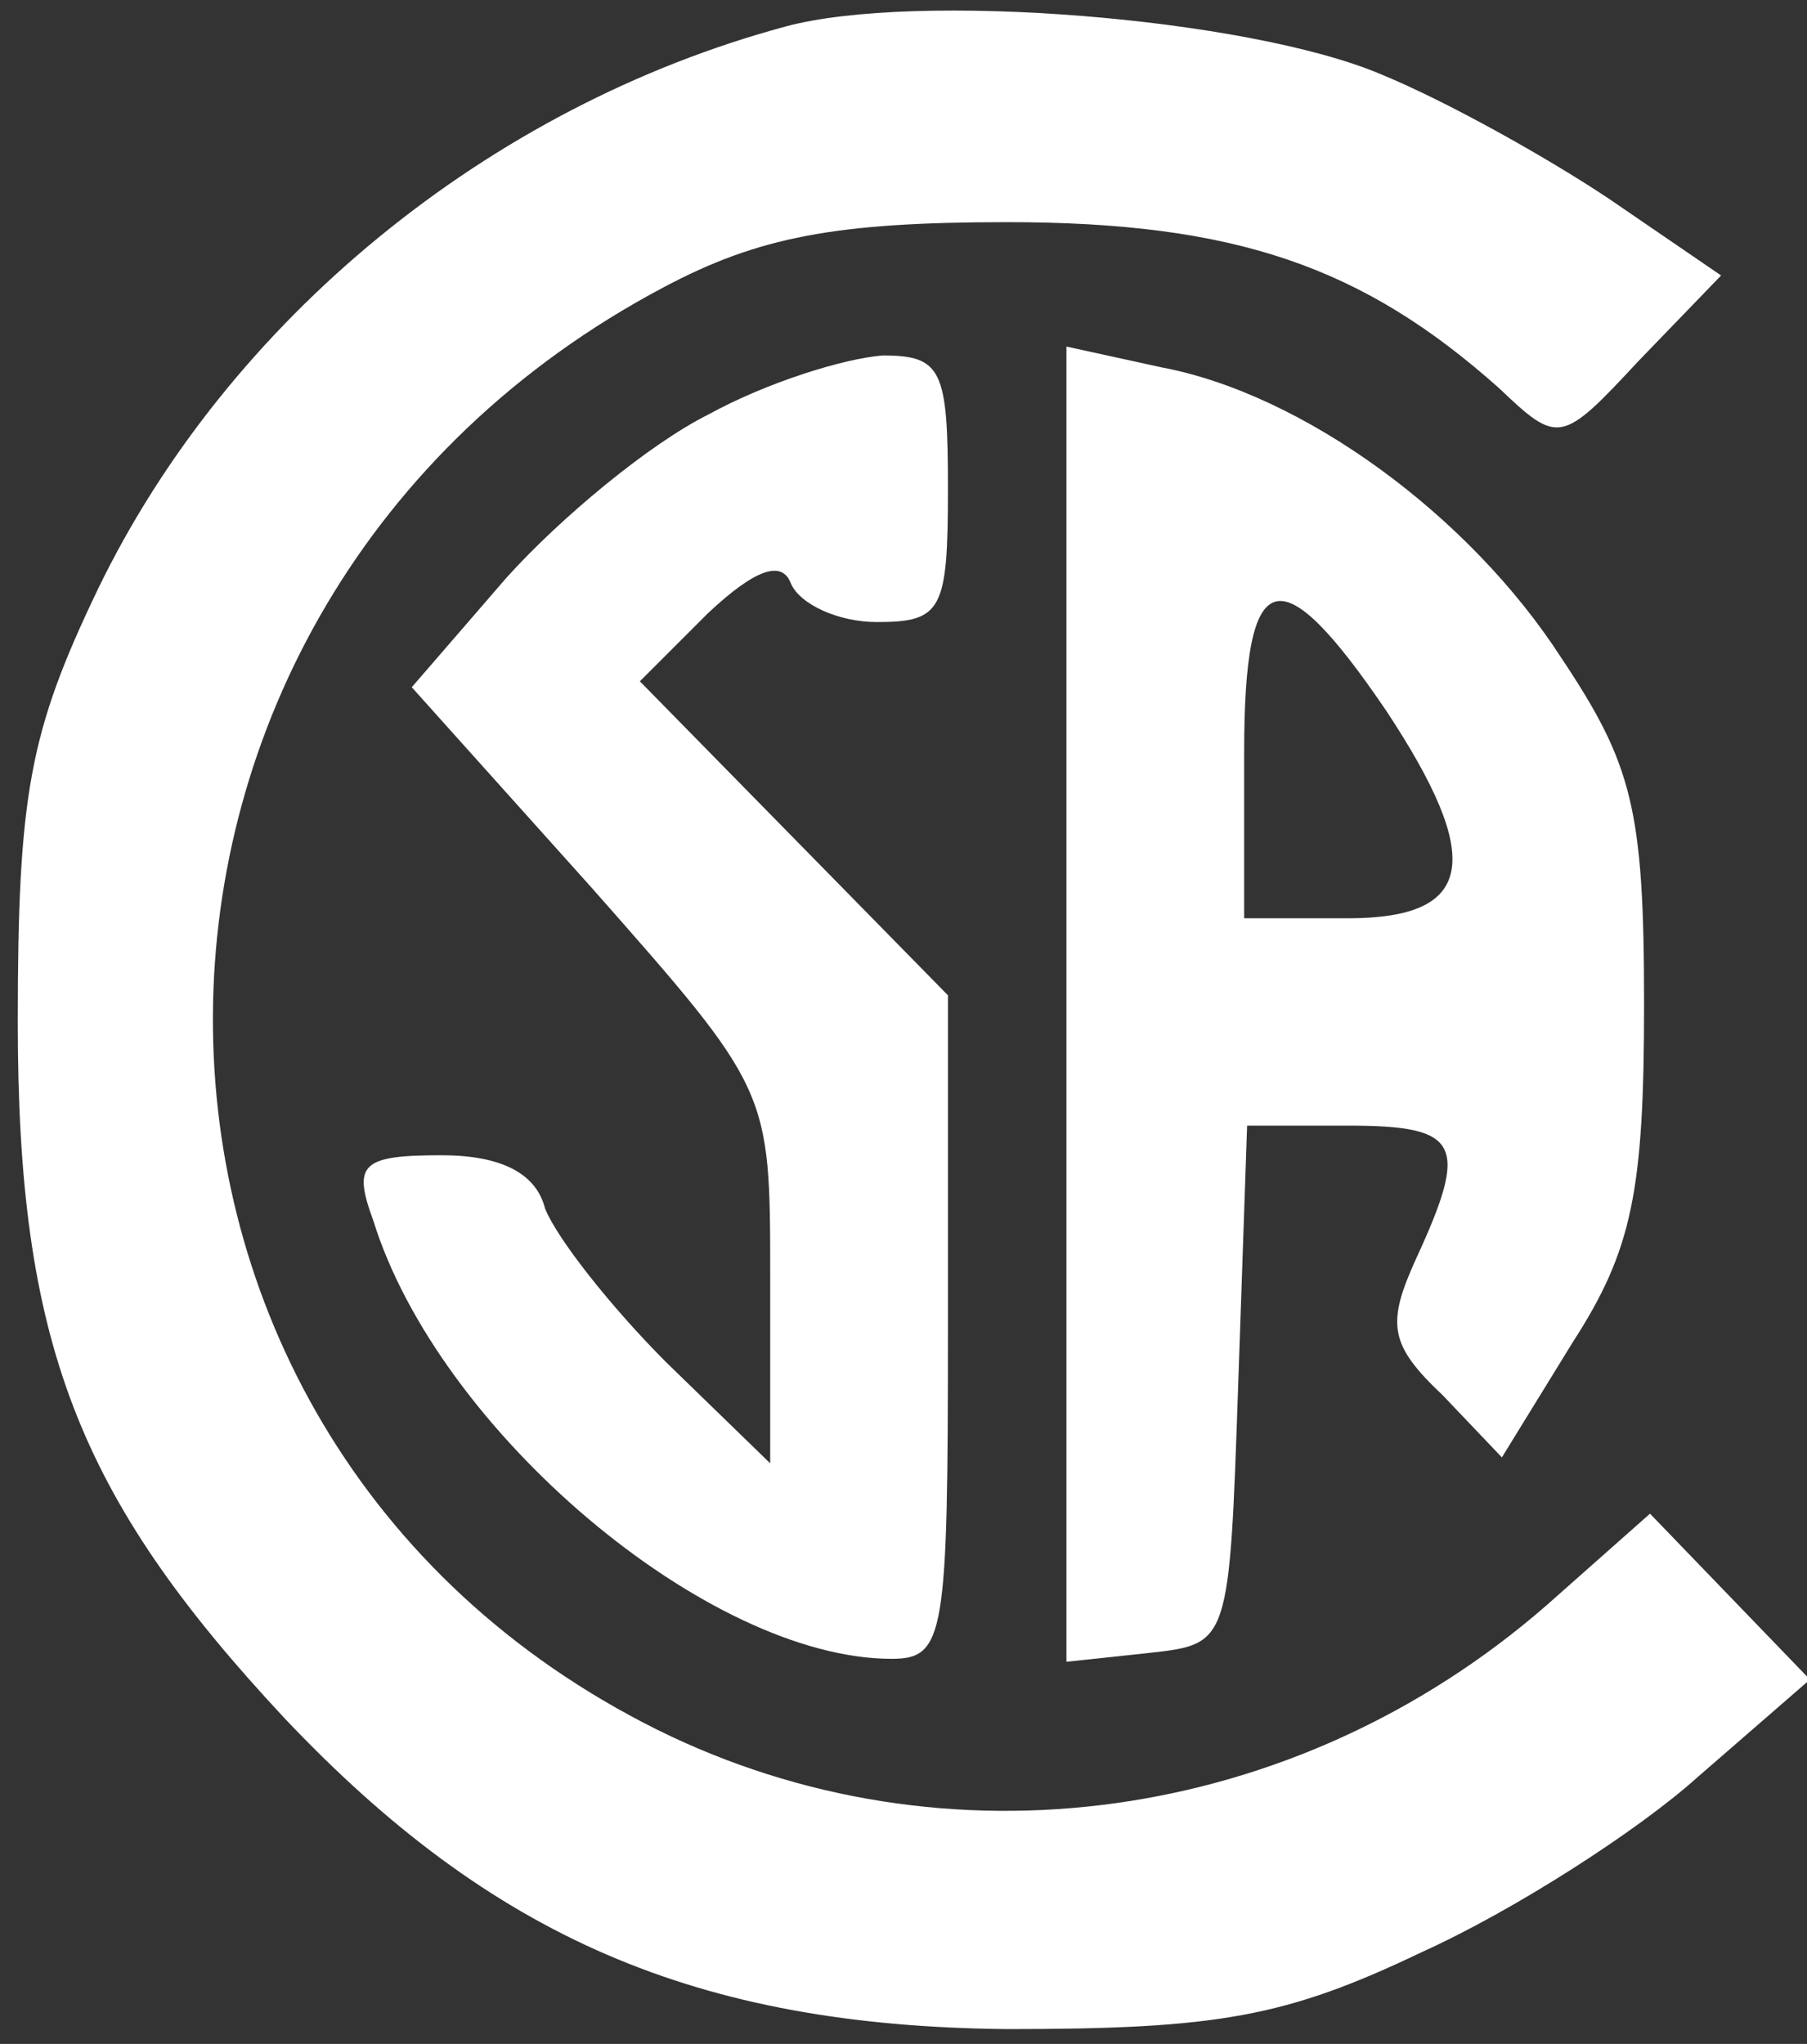
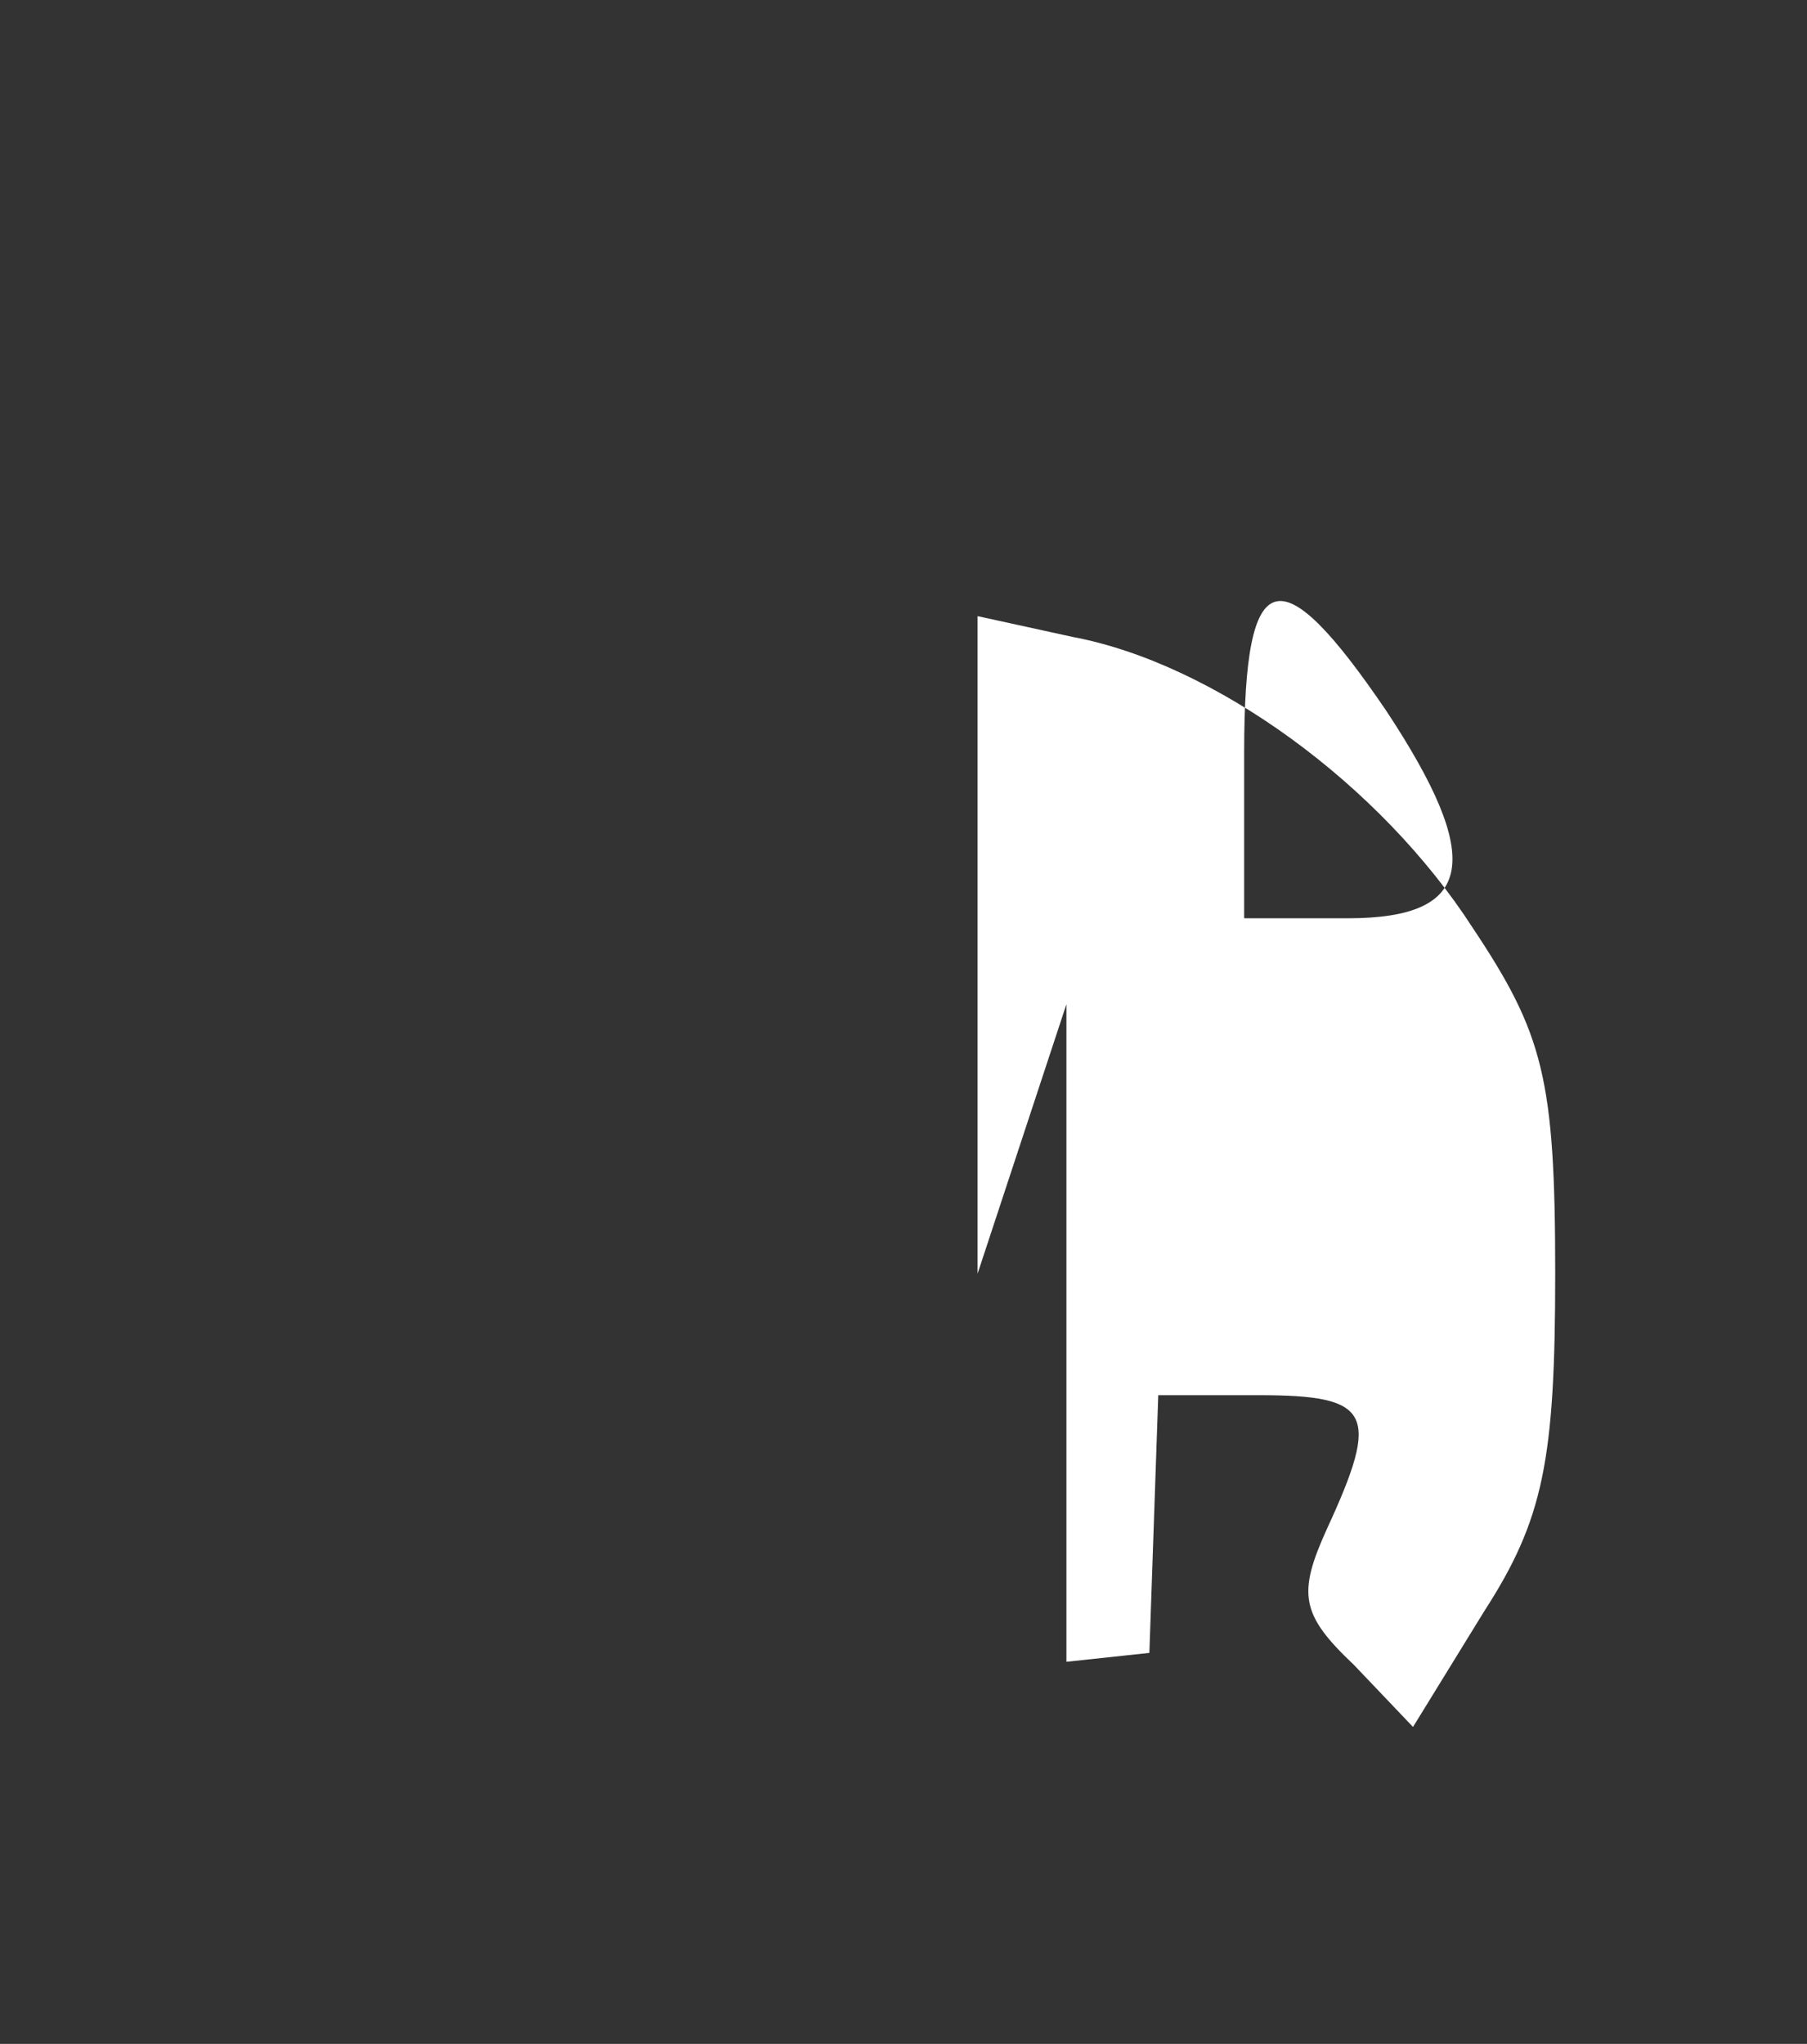
<svg xmlns="http://www.w3.org/2000/svg" version="1.0" width="61px" height="69px" viewBox="0 0 61 69" preserveAspectRatio="xMidYMid meet">
  <rect x="0" y="0" width="61" height="69" fill="#333333" stroke="none" />
  <g transform="translate(0,69) scale(0.1,-0.1)" fill="#fff" stroke="none">
-     <path d="M265 681 c-100 -27 -188 -99 -232 -190 -23 -48 -27 -69 -27 -146 0 -108 20 -160 90 -235 70 -74 139 -104 244 -105 71 0 94 4 140 26 31 14 73 41 93 59 l38 33 -27 28 -27 28 -35 -31 c-85 -74 -203 -90 -300 -42 -201 100 -200 380 2 487 32 17 58 22 116 22 77 0 120 -15 166 -56 20 -19 21 -19 47 9 l28 29 -38 26 c-21 14 -55 33 -77 42 -45 19 -157 28 -201 16z" />
-     <path d="M239 550 c-20 -10 -50 -35 -68 -55 l-32 -37 61 -68 c60 -68 60 -68 60 -131 l0 -63 -35 34 c-19 19 -37 42 -41 52 -3 12 -15 18 -35 18 -27 0 -30 -3 -23 -22 22 -71 113 -148 175 -148 18 0 19 8 19 112 l0 112 -52 53 -52 53 23 23 c16 15 25 18 28 10 3 -7 16 -13 29 -13 22 0 24 4 24 45 0 40 -2 45 -22 45 -13 -1 -39 -9 -59 -20z" />
-     <path d="M360 351 l0 -222 28 3 c27 3 27 3 30 91 l3 87 34 0 c38 0 41 -6 23 -45 -10 -22 -9 -29 9 -46 l20 -21 24 39 c20 31 24 51 24 114 0 66 -4 81 -28 117 -31 48 -87 89 -135 98 l-32 7 0 -222z m108 99 c33 -50 30 -70 -13 -70 l-35 0 0 56 c0 64 12 67 48 14z" />
+     <path d="M360 351 l0 -222 28 3 l3 87 34 0 c38 0 41 -6 23 -45 -10 -22 -9 -29 9 -46 l20 -21 24 39 c20 31 24 51 24 114 0 66 -4 81 -28 117 -31 48 -87 89 -135 98 l-32 7 0 -222z m108 99 c33 -50 30 -70 -13 -70 l-35 0 0 56 c0 64 12 67 48 14z" />
  </g>
</svg>